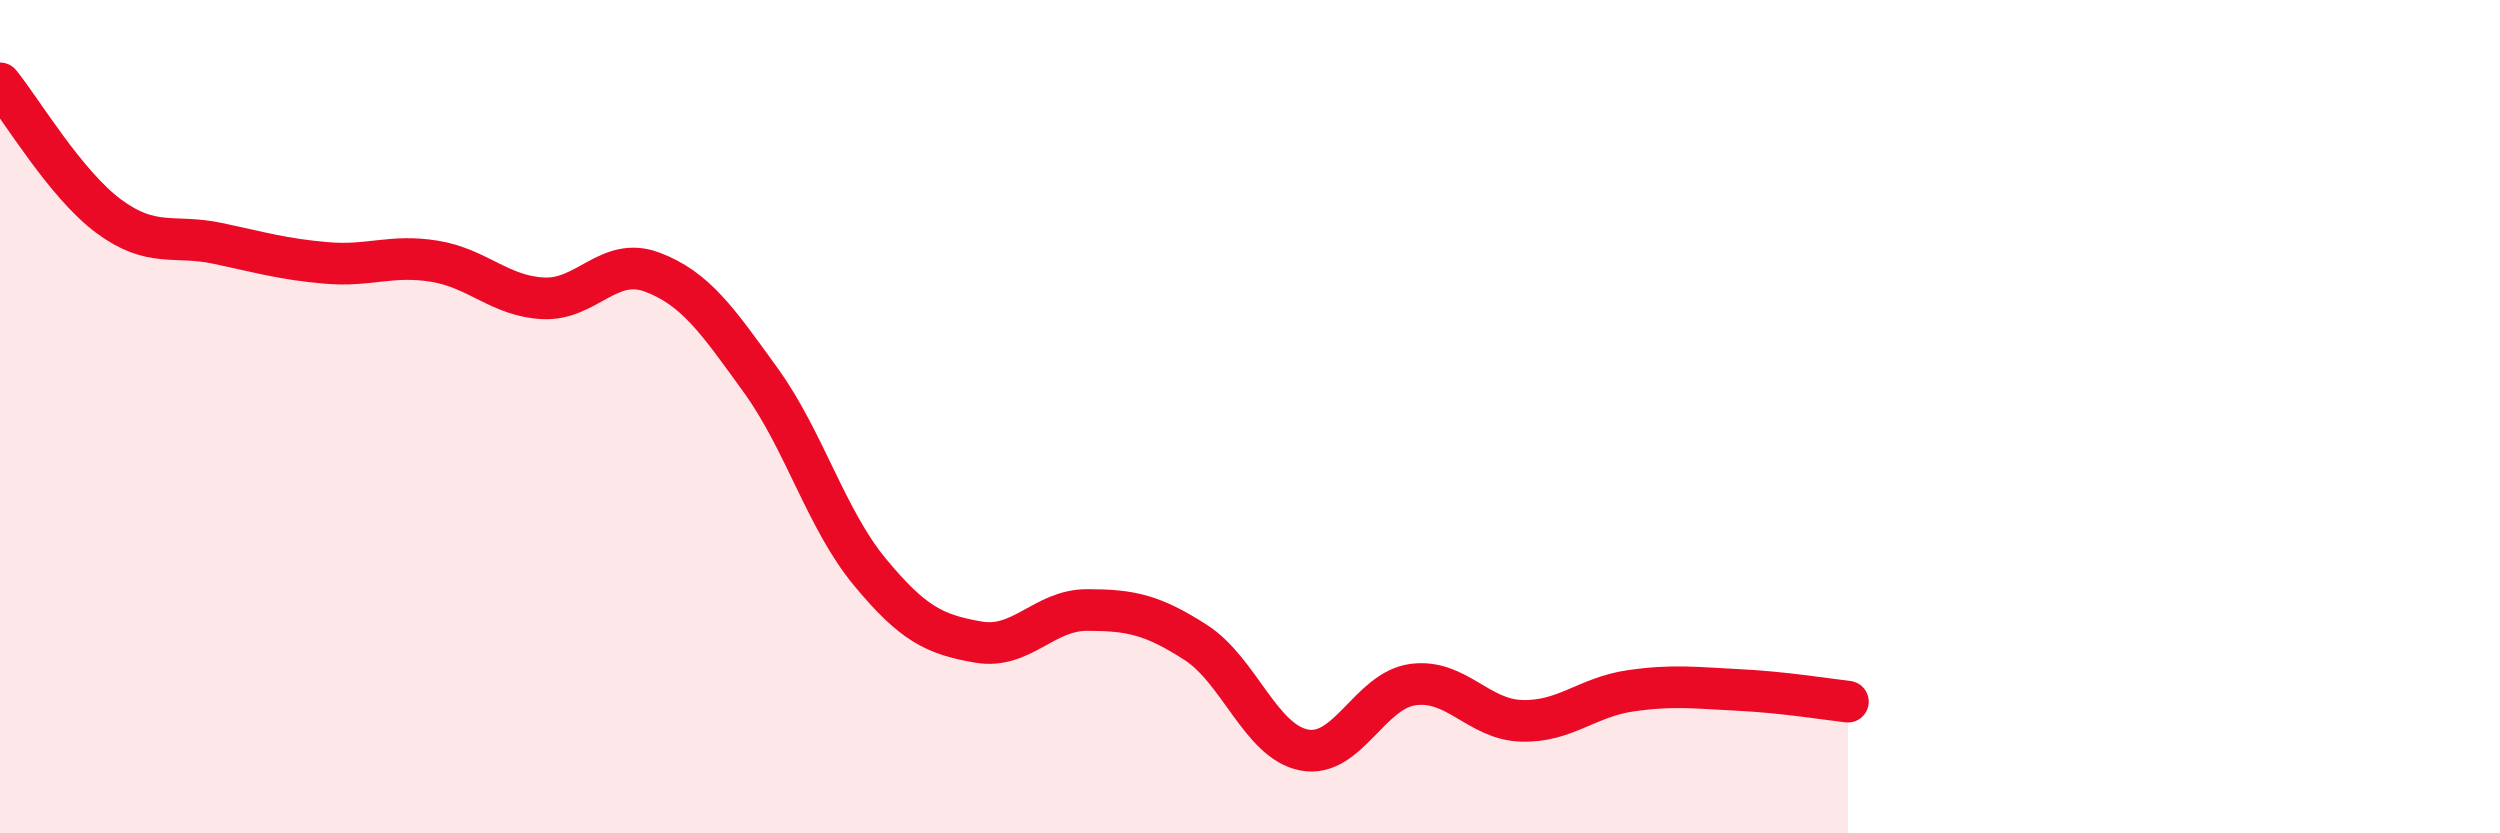
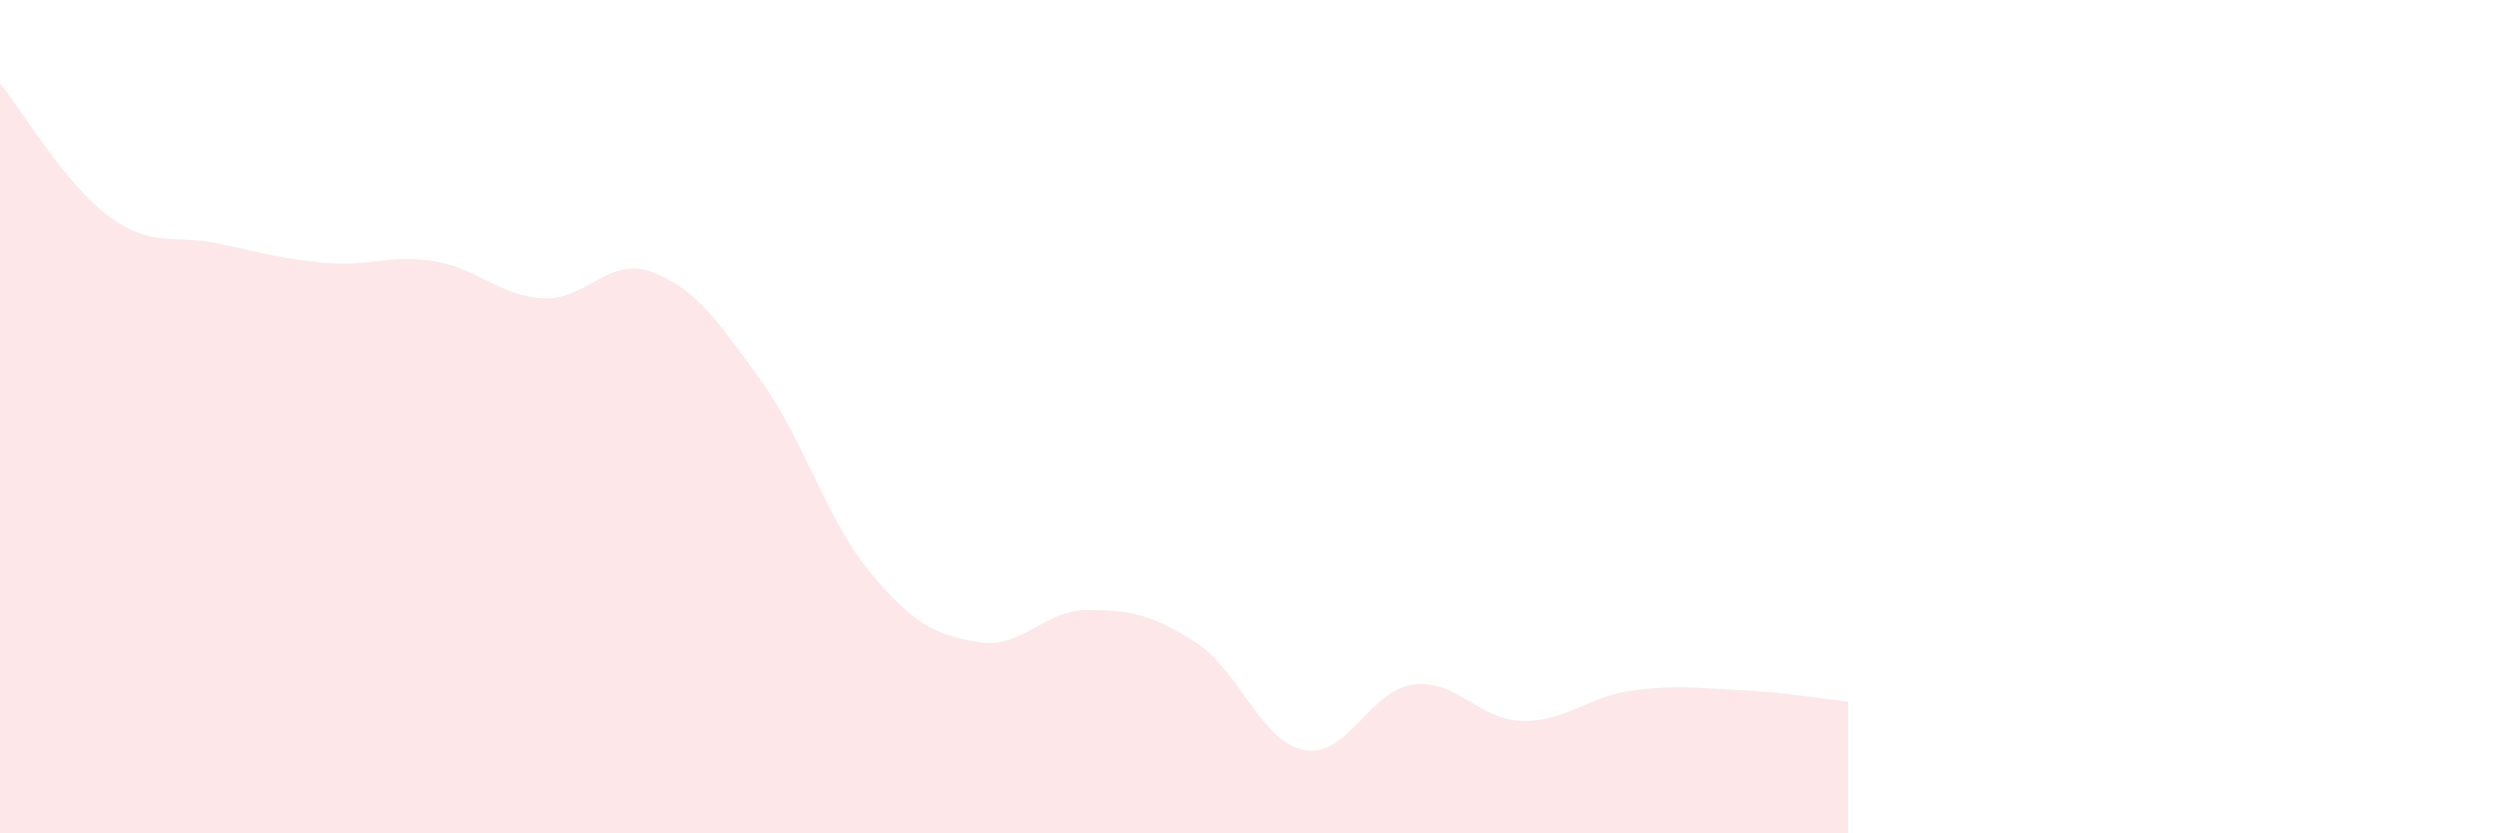
<svg xmlns="http://www.w3.org/2000/svg" width="60" height="20" viewBox="0 0 60 20">
  <path d="M 0,2 C 0.52,2.64 1.57,4.42 2.61,5.19 C 3.65,5.96 4.18,5.62 5.22,5.84 C 6.26,6.06 6.79,6.22 7.83,6.31 C 8.87,6.4 9.39,6.1 10.43,6.27 C 11.47,6.44 12,7.11 13.04,7.16 C 14.08,7.21 14.61,6.14 15.65,6.53 C 16.69,6.92 17.22,7.69 18.26,9.13 C 19.3,10.57 19.83,12.46 20.87,13.72 C 21.91,14.98 22.44,15.23 23.48,15.41 C 24.52,15.59 25.05,14.64 26.09,14.64 C 27.13,14.64 27.66,14.75 28.7,15.42 C 29.74,16.09 30.26,17.8 31.3,18 C 32.34,18.2 32.87,16.57 33.91,16.43 C 34.95,16.29 35.48,17.27 36.52,17.3 C 37.56,17.33 38.09,16.73 39.13,16.58 C 40.17,16.43 40.7,16.51 41.74,16.56 C 42.78,16.61 43.83,16.78 44.35,16.84L44.35 20L0 20Z" fill="#EB0A25" opacity="0.1" stroke-linecap="round" stroke-linejoin="round" />
-   <path d="M 0,2 C 0.52,2.64 1.57,4.42 2.61,5.19 C 3.65,5.96 4.18,5.62 5.22,5.84 C 6.26,6.06 6.79,6.22 7.83,6.31 C 8.87,6.4 9.39,6.1 10.43,6.27 C 11.47,6.44 12,7.11 13.04,7.16 C 14.08,7.21 14.61,6.14 15.65,6.53 C 16.69,6.92 17.22,7.69 18.26,9.13 C 19.3,10.57 19.83,12.46 20.87,13.72 C 21.91,14.98 22.44,15.23 23.48,15.41 C 24.52,15.59 25.05,14.64 26.09,14.64 C 27.13,14.64 27.66,14.75 28.7,15.42 C 29.74,16.09 30.26,17.8 31.3,18 C 32.34,18.2 32.87,16.57 33.91,16.43 C 34.95,16.29 35.48,17.27 36.52,17.3 C 37.56,17.33 38.09,16.73 39.13,16.58 C 40.17,16.43 40.7,16.51 41.74,16.56 C 42.78,16.61 43.83,16.78 44.35,16.84" stroke="#EB0A25" stroke-width="1" fill="none" stroke-linecap="round" stroke-linejoin="round" />
</svg>